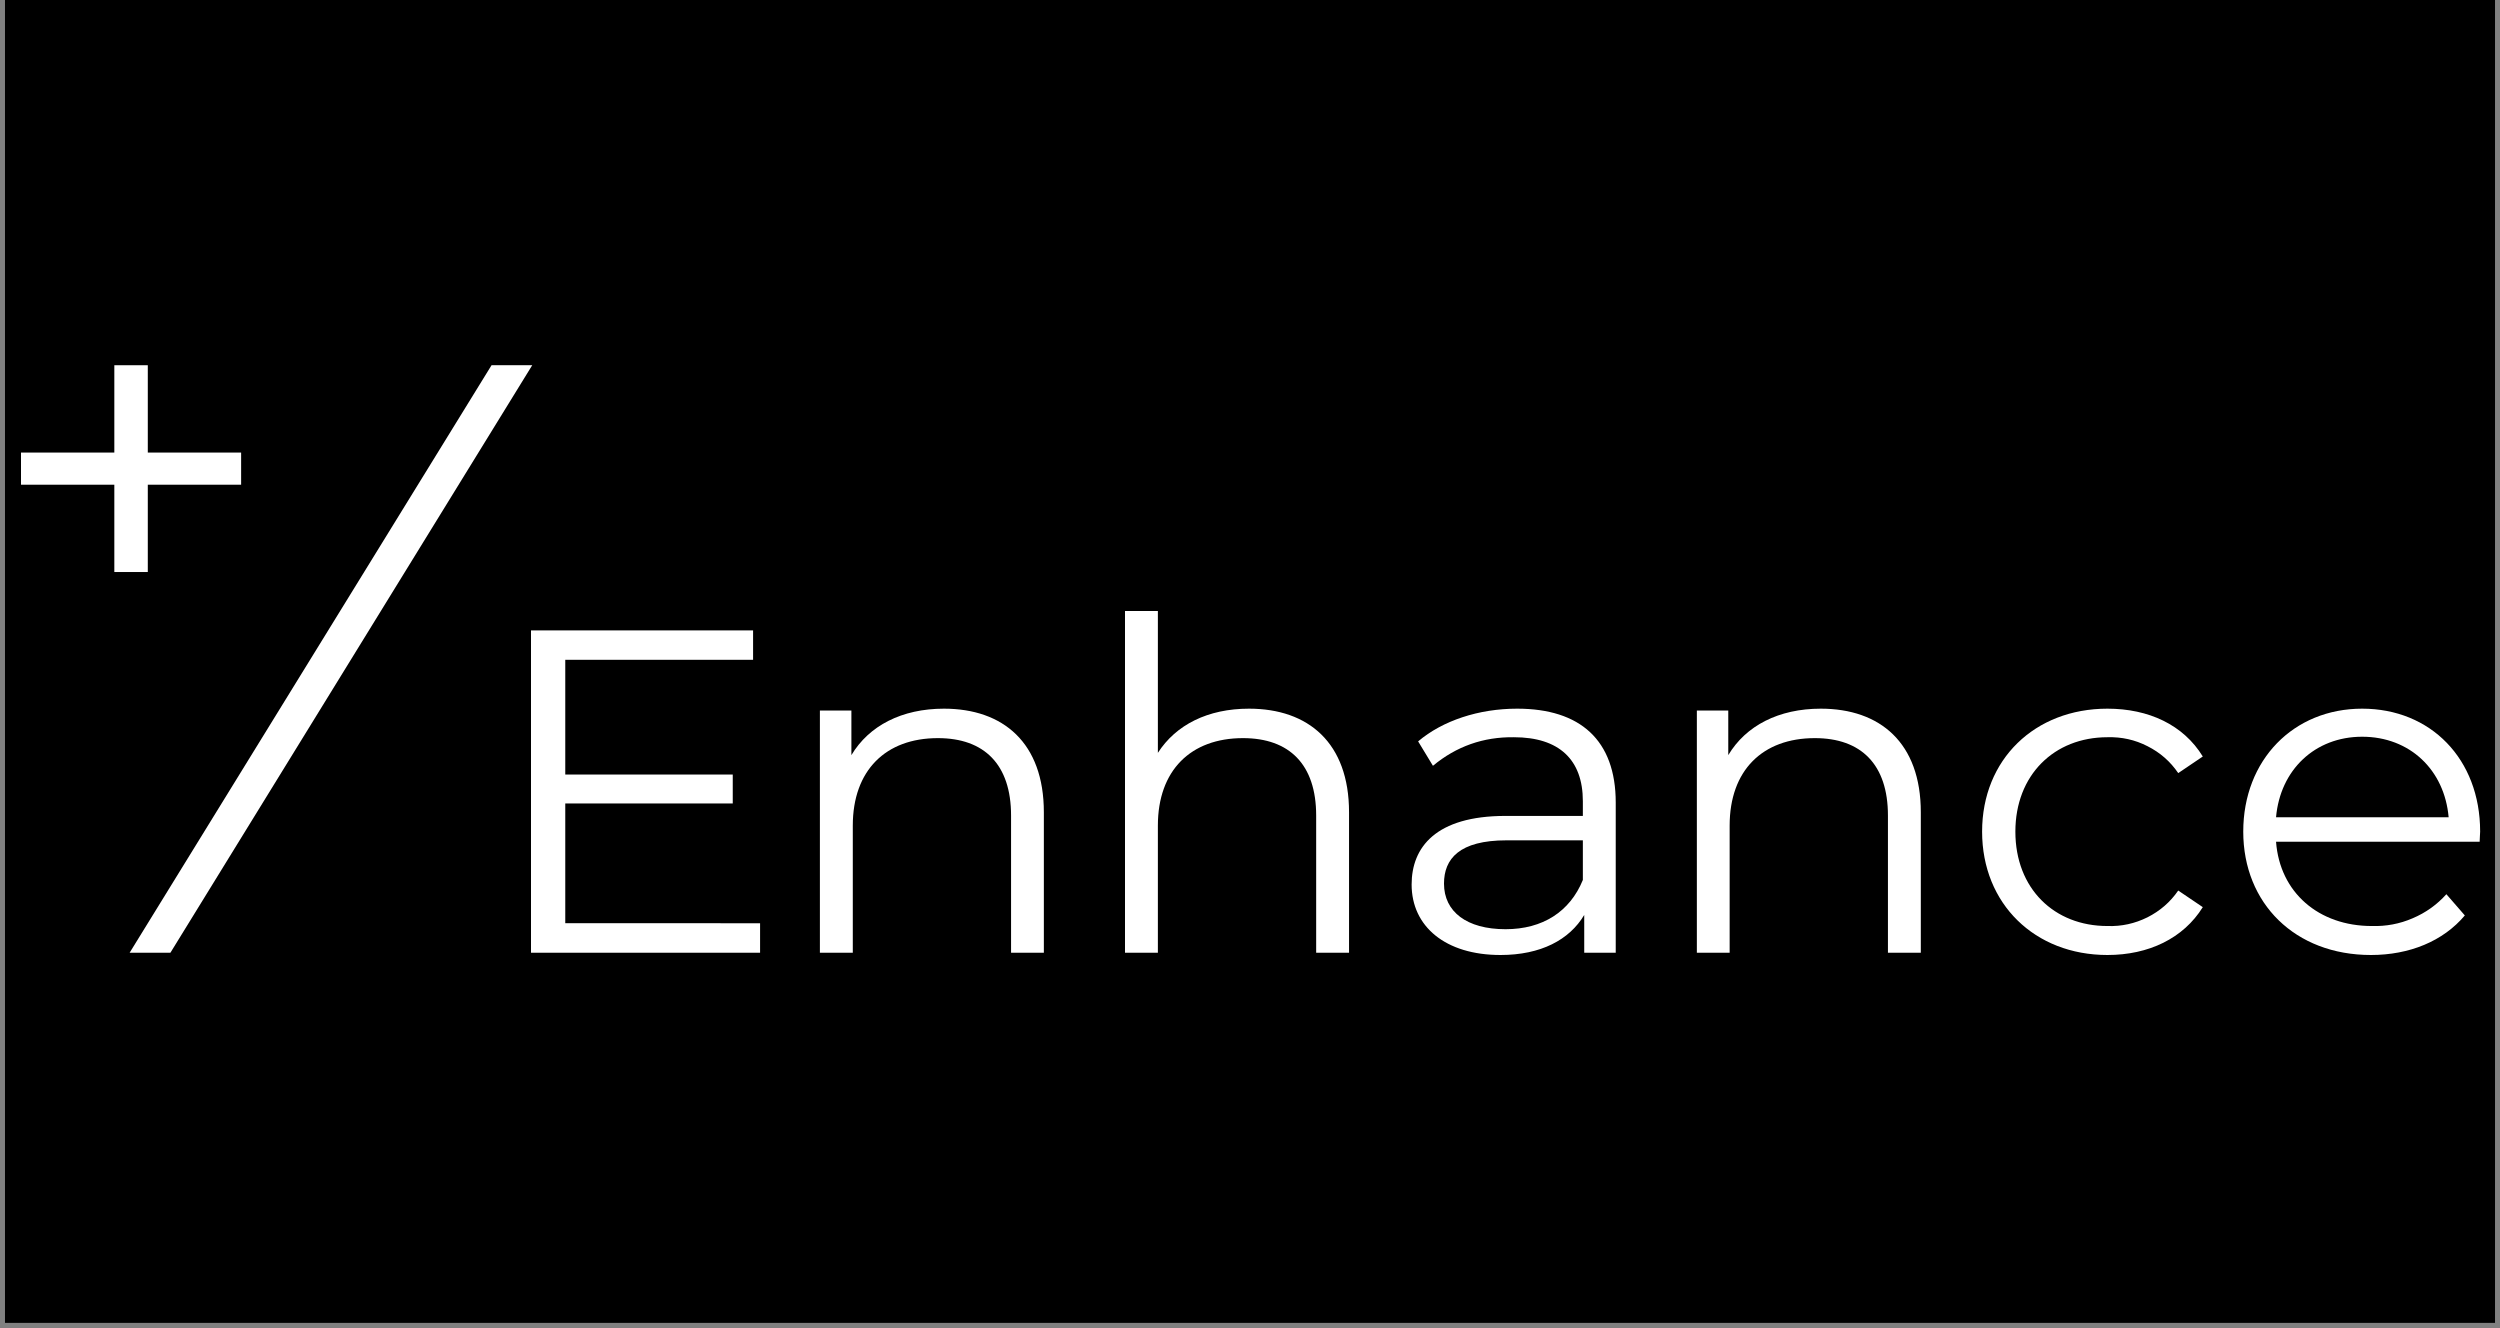
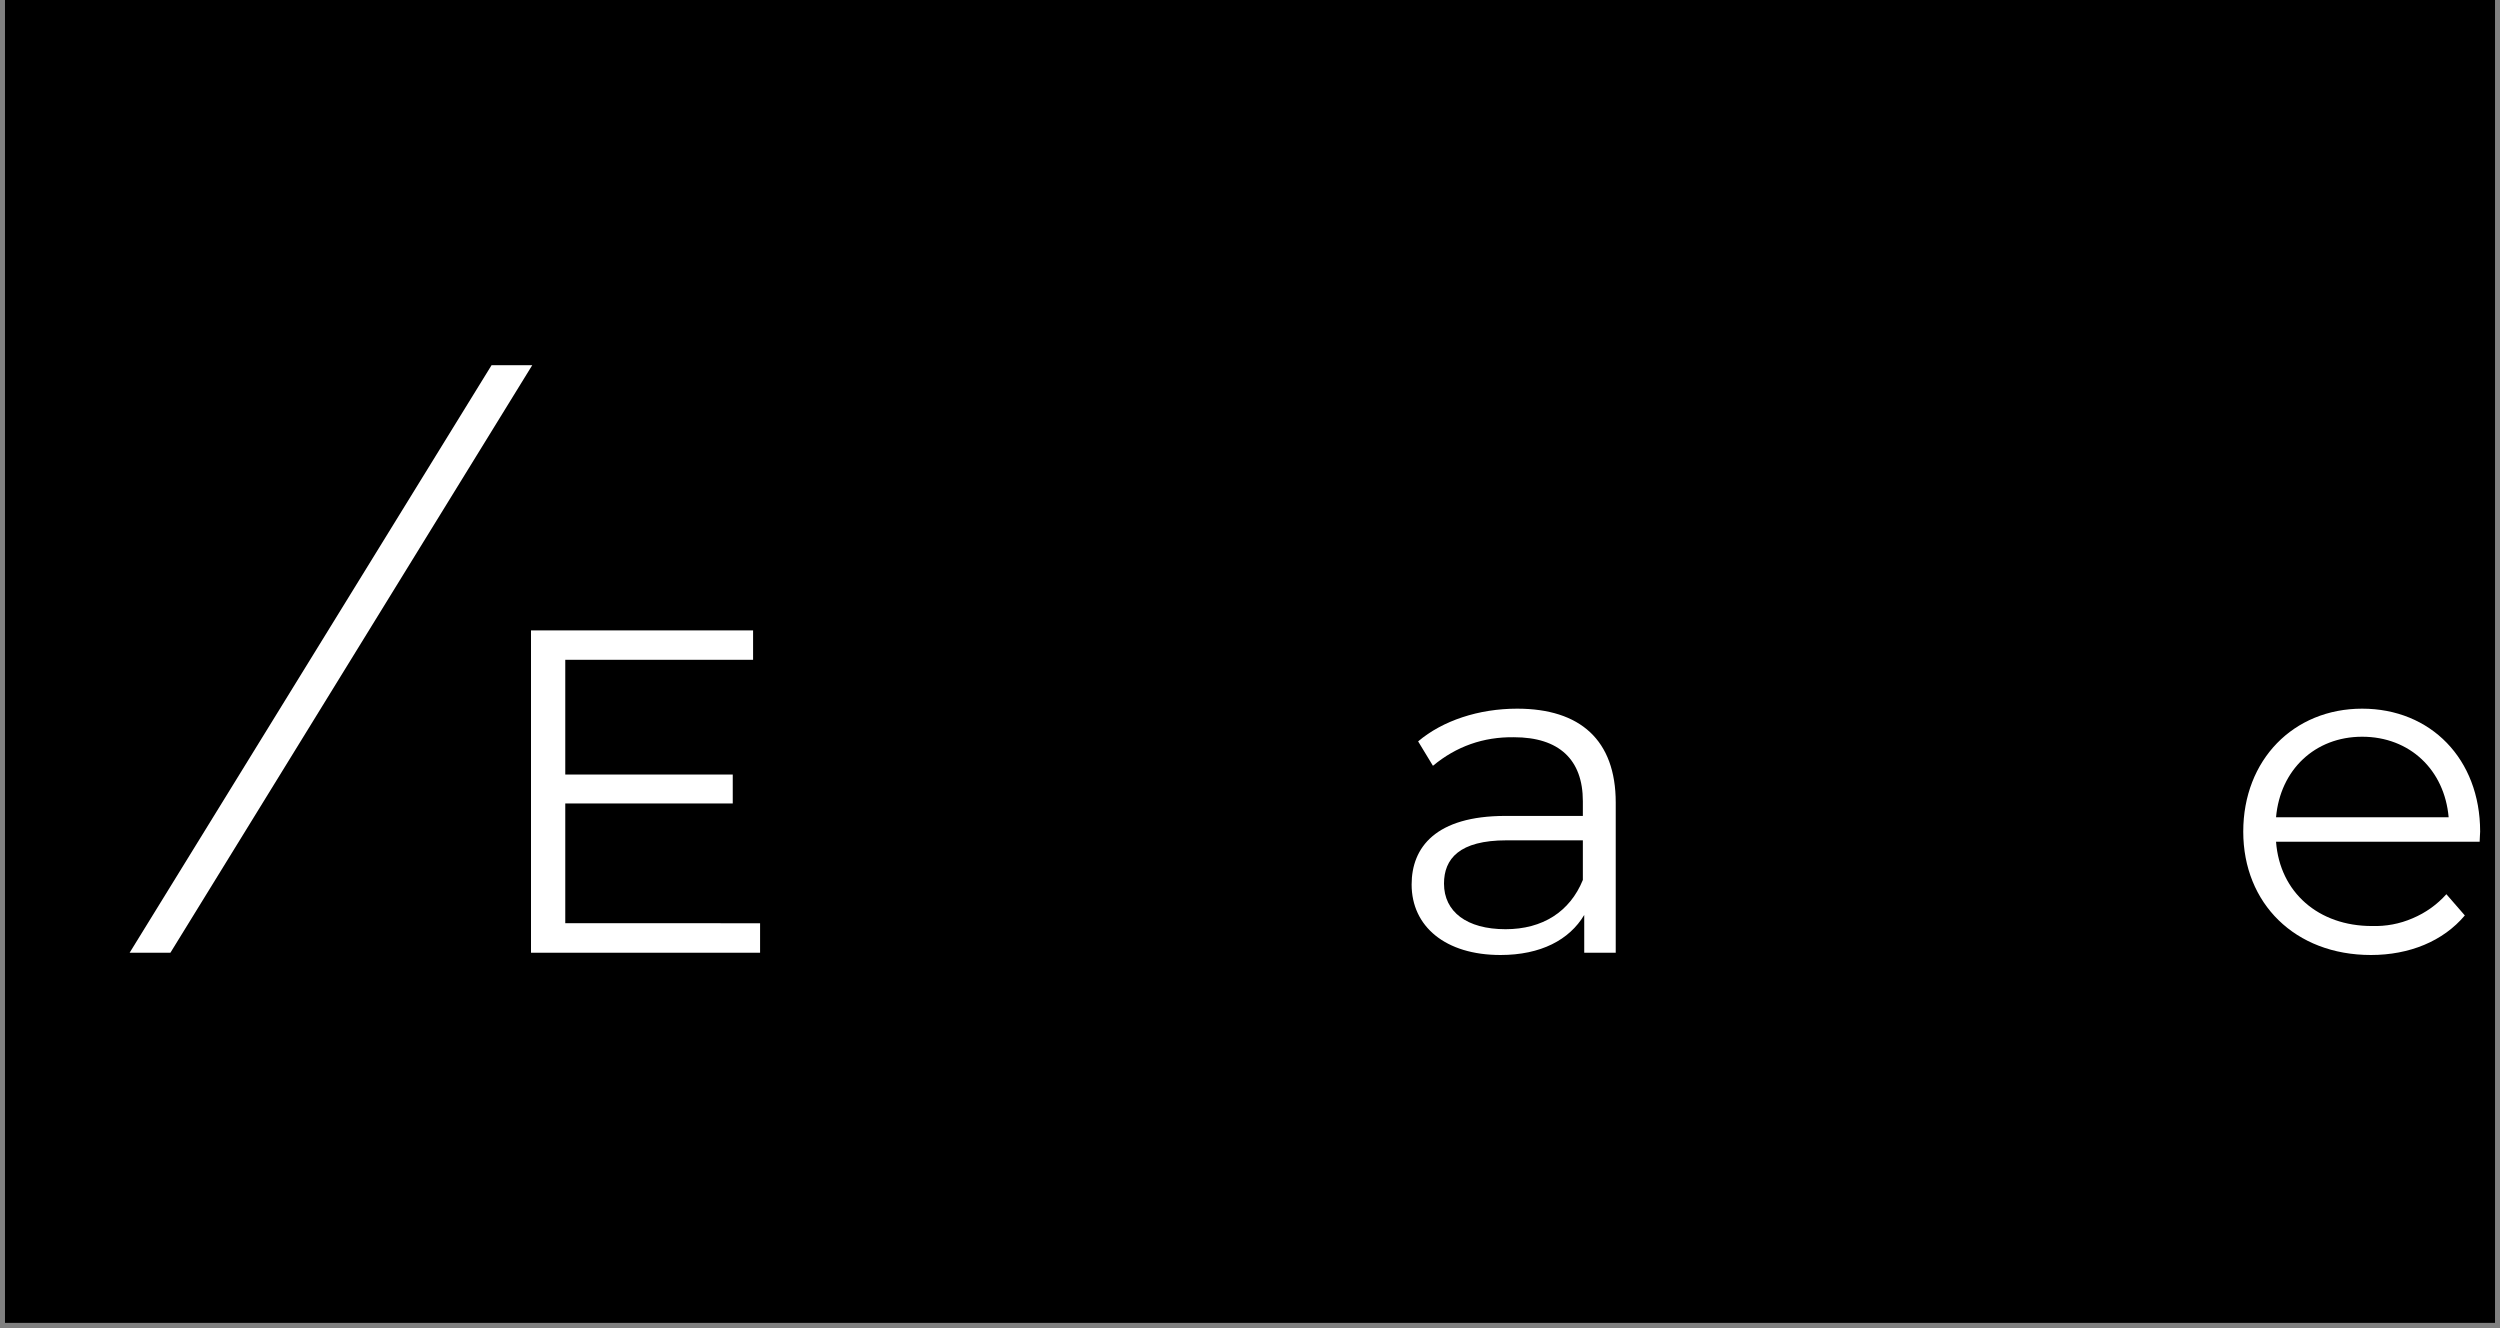
<svg xmlns="http://www.w3.org/2000/svg" width="160" zoomAndPan="magnify" viewBox="0 0 120 63.75" height="85" preserveAspectRatio="xMidYMid meet" version="1.0">
  <rect x="0" y="0" width="120" height="63.75" fill="#808080" stroke="none" />
  <defs>
    <clipPath id="774da846a3">
      <path d="M 0.234 0 L 119.766 0 L 119.766 63.5 L 0.234 63.5 Z M 0.234 0 " clip-rule="nonzero" />
    </clipPath>
    <clipPath id="66d2f641de">
      <path d="M 107 34 L 119.047 34 L 119.047 45.879 L 107 45.879 Z M 107 34 " clip-rule="nonzero" />
    </clipPath>
    <clipPath id="85a46f46c9">
-       <path d="M 95 34 L 106 34 L 106 45.879 L 95 45.879 Z M 95 34 " clip-rule="nonzero" />
-     </clipPath>
+       </clipPath>
    <clipPath id="ae40e3639b">
      <path d="M 81 34 L 93 34 L 93 45.879 L 81 45.879 Z M 81 34 " clip-rule="nonzero" />
    </clipPath>
    <clipPath id="d949c85041">
      <path d="M 67 34 L 78 34 L 78 45.879 L 67 45.879 Z M 67 34 " clip-rule="nonzero" />
    </clipPath>
    <clipPath id="ad53d23358">
-       <path d="M 54 29 L 65 29 L 65 45.879 L 54 45.879 Z M 54 29 " clip-rule="nonzero" />
-     </clipPath>
+       </clipPath>
    <clipPath id="00ddfe46b7">
-       <path d="M 39 34 L 51 34 L 51 45.879 L 39 45.879 Z M 39 34 " clip-rule="nonzero" />
-     </clipPath>
+       </clipPath>
    <clipPath id="2985b44516">
      <path d="M 25 30 L 37 30 L 37 45.879 L 25 45.879 Z M 25 30 " clip-rule="nonzero" />
    </clipPath>
    <clipPath id="7e022b439c">
      <path d="M 6 17.492 L 26 17.492 L 26 45.879 L 6 45.879 Z M 6 17.492 " clip-rule="nonzero" />
    </clipPath>
    <clipPath id="593235a040">
-       <path d="M 1.008 17.492 L 12 17.492 L 12 28 L 1.008 28 Z M 1.008 17.492 " clip-rule="nonzero" />
-     </clipPath>
+       </clipPath>
  </defs>
  <g clip-path="url(#774da846a3)">
    <path fill="#ffffff" d="M 0.234 0 L 119.766 0 L 119.766 63.5 L 0.234 63.5 Z M 0.234 0 " fill-opacity="1" fill-rule="nonzero" />
    <path fill="#000000" d="M 0.234 0 L 119.766 0 L 119.766 63.5 L 0.234 63.5 Z M 0.234 0 " fill-opacity="1" fill-rule="nonzero" />
  </g>
  <g clip-path="url(#66d2f641de)">
    <path fill="#ffffff" d="M 119.023 40.402 L 109.25 40.402 C 109.43 42.836 111.293 44.449 113.848 44.449 C 114.527 44.469 115.18 44.348 115.805 44.078 C 116.434 43.812 116.973 43.426 117.426 42.922 L 118.312 43.941 C 117.27 45.18 115.648 45.84 113.805 45.84 C 110.164 45.84 107.676 43.367 107.676 39.918 C 107.676 36.469 110.094 34.016 113.383 34.016 C 116.668 34.016 119.047 36.426 119.047 39.918 C 119.047 40.051 119.023 40.227 119.023 40.402 Z M 109.25 39.23 L 117.535 39.23 C 117.336 36.953 115.668 35.363 113.383 35.363 C 111.117 35.363 109.449 36.953 109.25 39.23 Z M 109.25 39.23 " fill-opacity="1" fill-rule="nonzero" />
  </g>
  <g clip-path="url(#85a46f46c9)">
    <path fill="#ffffff" d="M 95.141 39.918 C 95.141 36.449 97.672 34.016 101.156 34.016 C 103.133 34.016 104.801 34.789 105.734 36.312 L 104.555 37.109 C 104.176 36.551 103.684 36.121 103.078 35.816 C 102.477 35.508 101.836 35.367 101.156 35.387 C 98.602 35.387 96.738 37.199 96.738 39.918 C 96.738 42.656 98.605 44.449 101.156 44.449 C 101.832 44.473 102.473 44.332 103.078 44.031 C 103.68 43.727 104.172 43.301 104.555 42.746 L 105.734 43.543 C 104.801 45.043 103.133 45.84 101.156 45.84 C 97.672 45.84 95.141 43.387 95.141 39.918 Z M 95.141 39.918 " fill-opacity="1" fill-rule="nonzero" />
  </g>
  <g clip-path="url(#ae40e3639b)">
-     <path fill="#ffffff" d="M 92.199 38.988 L 92.199 45.73 L 90.621 45.73 L 90.621 39.145 C 90.621 36.691 89.332 35.43 87.113 35.43 C 84.602 35.43 83.023 36.977 83.023 39.629 L 83.023 45.73 L 81.449 45.73 L 81.449 34.105 L 82.957 34.105 L 82.957 36.246 C 83.801 34.832 85.379 34.016 87.398 34.016 C 90.242 34.016 92.199 35.652 92.199 38.988 Z M 92.199 38.988 " fill-opacity="1" fill-rule="nonzero" />
-   </g>
+     </g>
  <g clip-path="url(#d949c85041)">
    <path fill="#ffffff" d="M 77.555 38.523 L 77.555 45.73 L 76.043 45.73 L 76.043 43.918 C 75.332 45.113 73.957 45.84 72.023 45.84 C 69.379 45.84 67.758 44.469 67.758 42.457 C 67.758 40.672 68.914 39.164 72.266 39.164 L 75.977 39.164 L 75.977 38.457 C 75.977 36.469 74.844 35.387 72.668 35.387 C 71.203 35.367 69.906 35.824 68.781 36.758 L 68.07 35.586 C 69.246 34.59 70.977 34.016 72.824 34.016 C 75.844 34.016 77.555 35.52 77.555 38.523 Z M 75.977 42.238 L 75.977 40.336 L 72.312 40.336 C 70.047 40.336 69.312 41.223 69.312 42.414 C 69.312 43.762 70.402 44.602 72.266 44.602 C 74.047 44.602 75.355 43.762 75.977 42.238 Z M 75.977 42.238 " fill-opacity="1" fill-rule="nonzero" />
  </g>
  <g clip-path="url(#ad53d23358)">
    <path fill="#ffffff" d="M 64.754 38.988 L 64.754 45.73 L 63.176 45.73 L 63.176 39.145 C 63.176 36.691 61.887 35.43 59.664 35.43 C 57.156 35.43 55.578 36.977 55.578 39.629 L 55.578 45.73 L 54 45.73 L 54 29.328 L 55.578 29.328 L 55.578 36.137 C 56.445 34.789 57.977 34.016 59.953 34.016 C 62.797 34.016 64.754 35.652 64.754 38.988 Z M 64.754 38.988 " fill-opacity="1" fill-rule="nonzero" />
  </g>
  <g clip-path="url(#00ddfe46b7)">
    <path fill="#ffffff" d="M 50.105 38.988 L 50.105 45.73 L 48.531 45.73 L 48.531 39.145 C 48.531 36.691 47.242 35.43 45.02 35.43 C 42.512 35.43 40.934 36.977 40.934 39.629 L 40.934 45.73 L 39.355 45.73 L 39.355 34.105 L 40.867 34.105 L 40.867 36.246 C 41.711 34.832 43.289 34.016 45.309 34.016 C 48.152 34.016 50.105 35.652 50.105 38.988 Z M 50.105 38.988 " fill-opacity="1" fill-rule="nonzero" />
  </g>
  <g clip-path="url(#2985b44516)">
    <path fill="#ffffff" d="M 36.484 44.316 L 36.484 45.73 L 25.488 45.73 L 25.488 30.258 L 36.148 30.258 L 36.148 31.672 L 27.133 31.672 L 27.133 37.176 L 35.172 37.176 L 35.172 38.566 L 27.133 38.566 L 27.133 44.312 Z M 36.484 44.316 " fill-opacity="1" fill-rule="nonzero" />
  </g>
  <g clip-path="url(#7e022b439c)">
    <path fill="#ffffff" d="M 8.18 45.73 L 25.547 17.531 L 23.594 17.531 L 6.223 45.73 Z M 8.18 45.73 " fill-opacity="1" fill-rule="nonzero" />
  </g>
  <g clip-path="url(#593235a040)">
    <path fill="#ffffff" d="M 7.094 21.723 L 7.094 17.531 L 5.488 17.531 L 5.488 21.723 L 1.008 21.723 L 1.008 23.266 L 5.488 23.266 L 5.488 27.457 L 7.094 27.457 L 7.094 23.266 L 11.574 23.266 L 11.574 21.723 Z M 7.094 21.723 " fill-opacity="1" fill-rule="nonzero" />
  </g>
</svg>